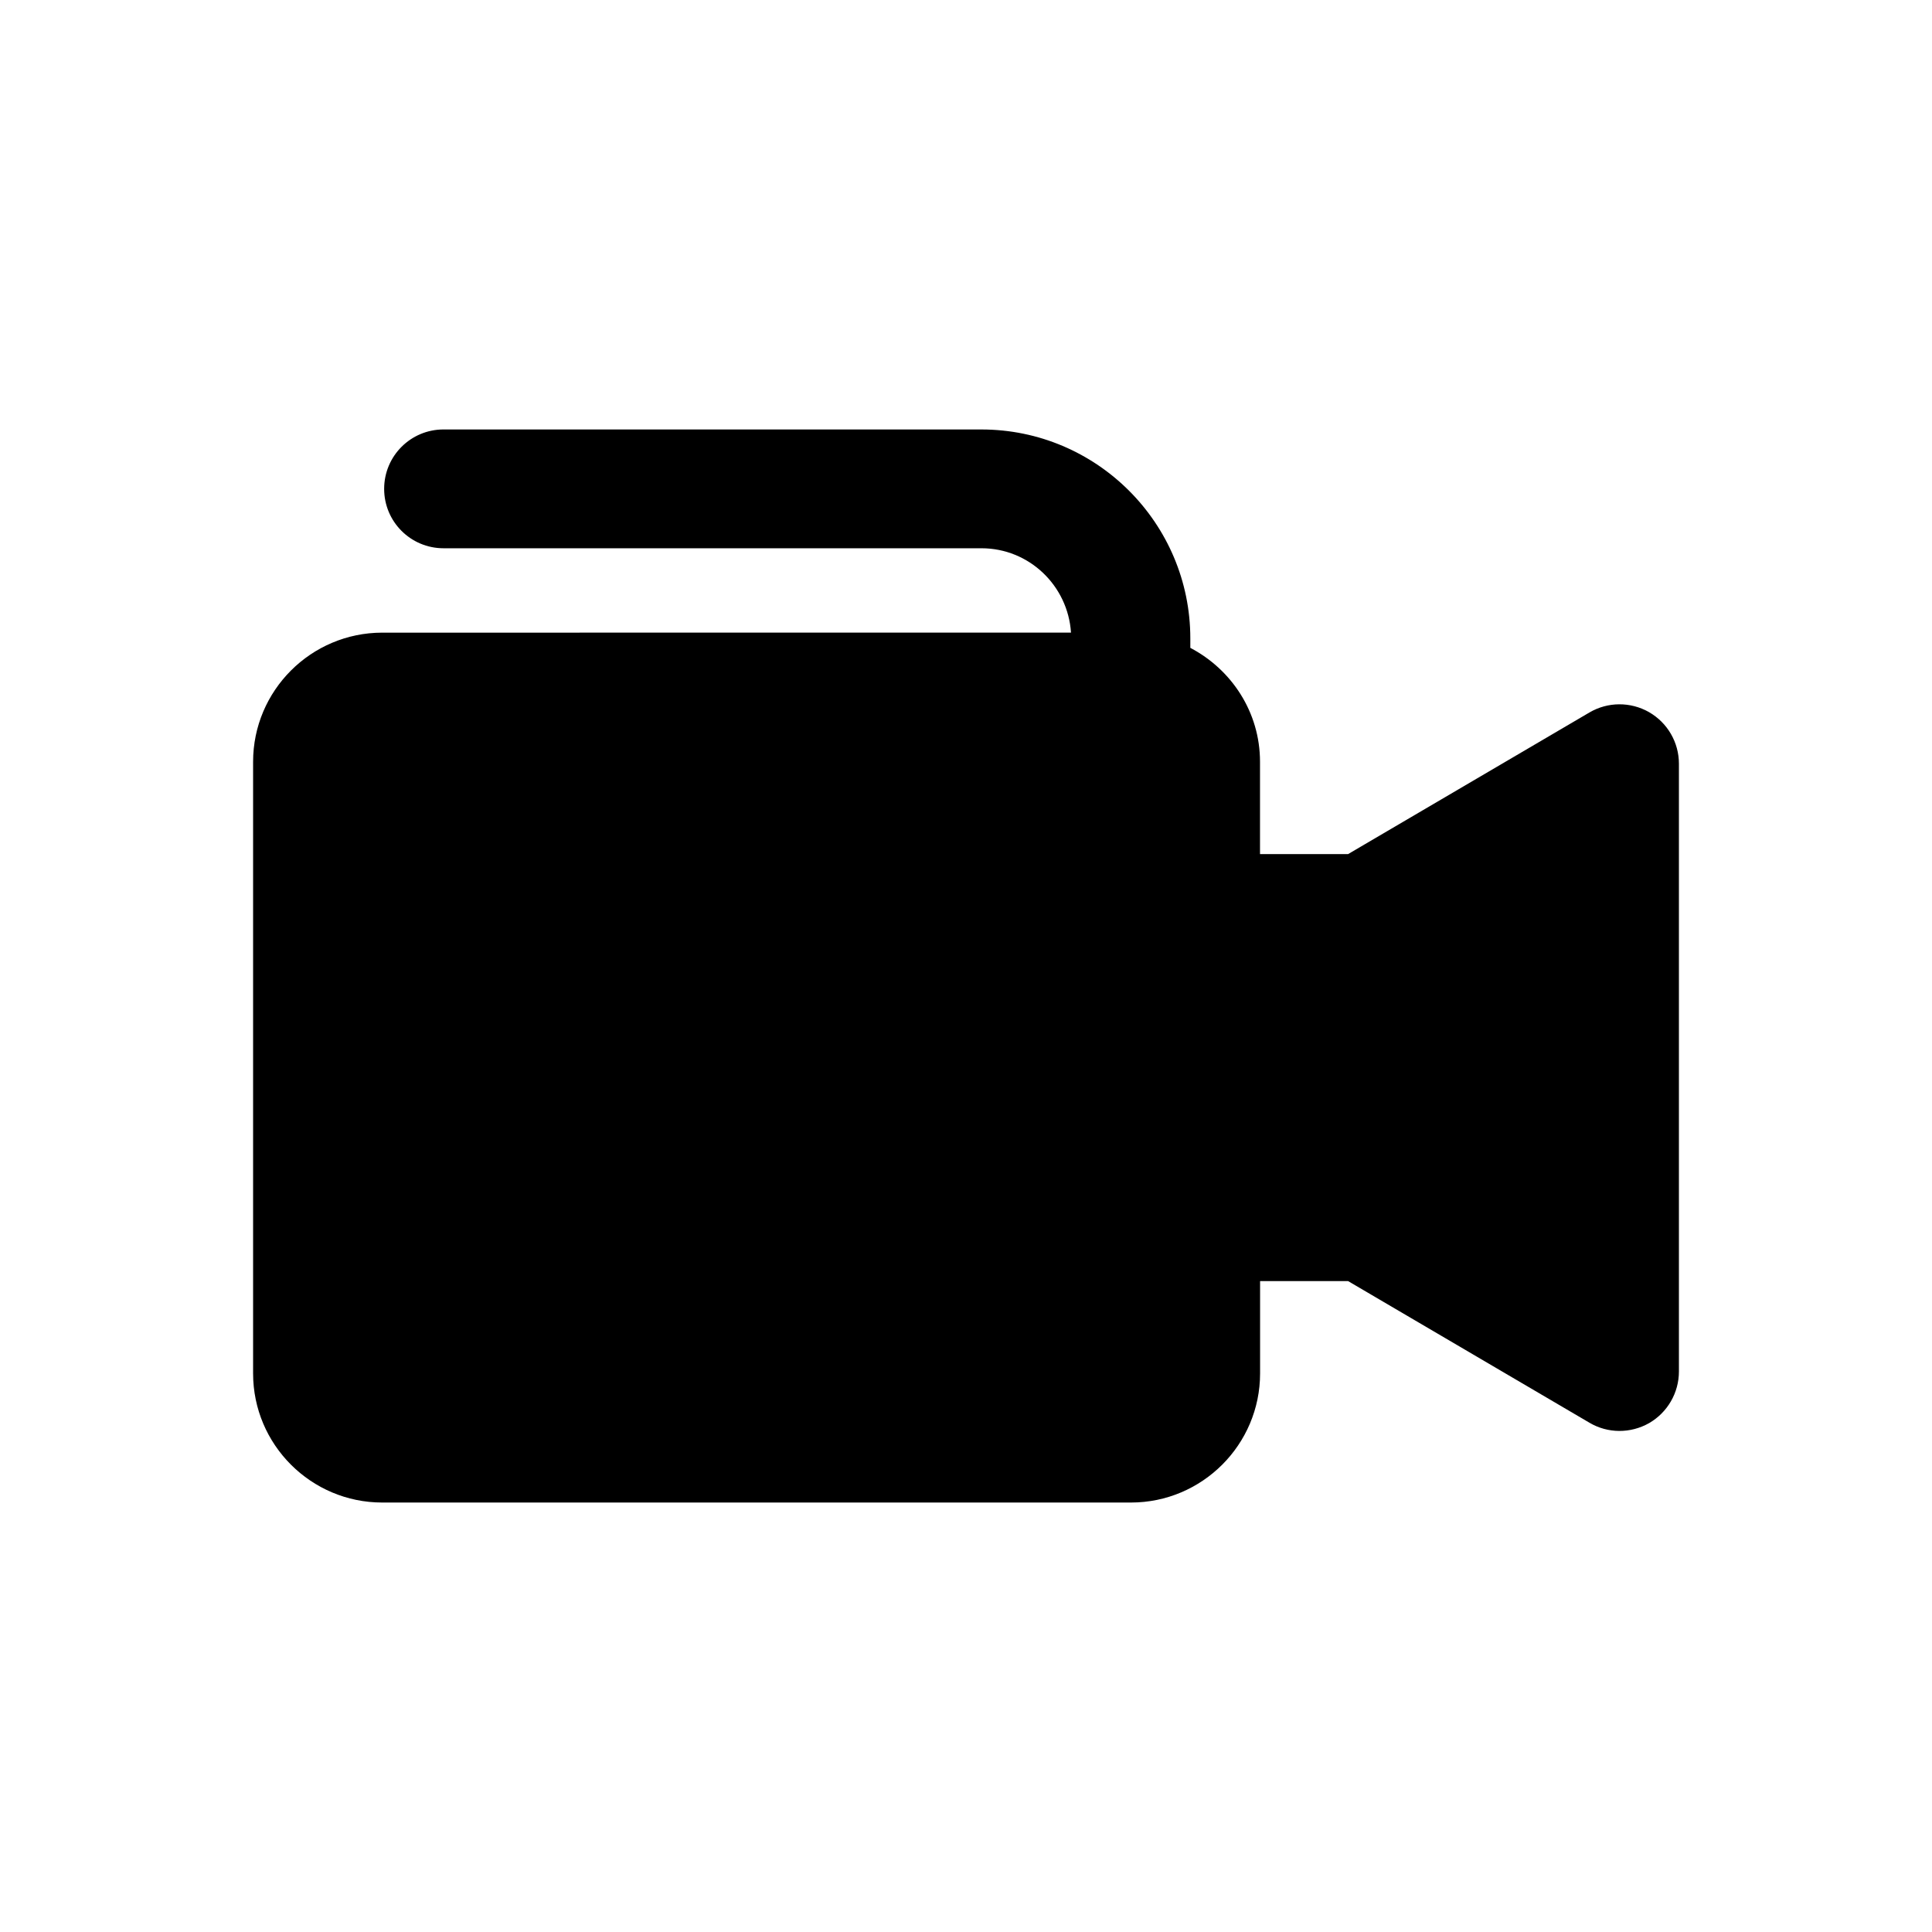
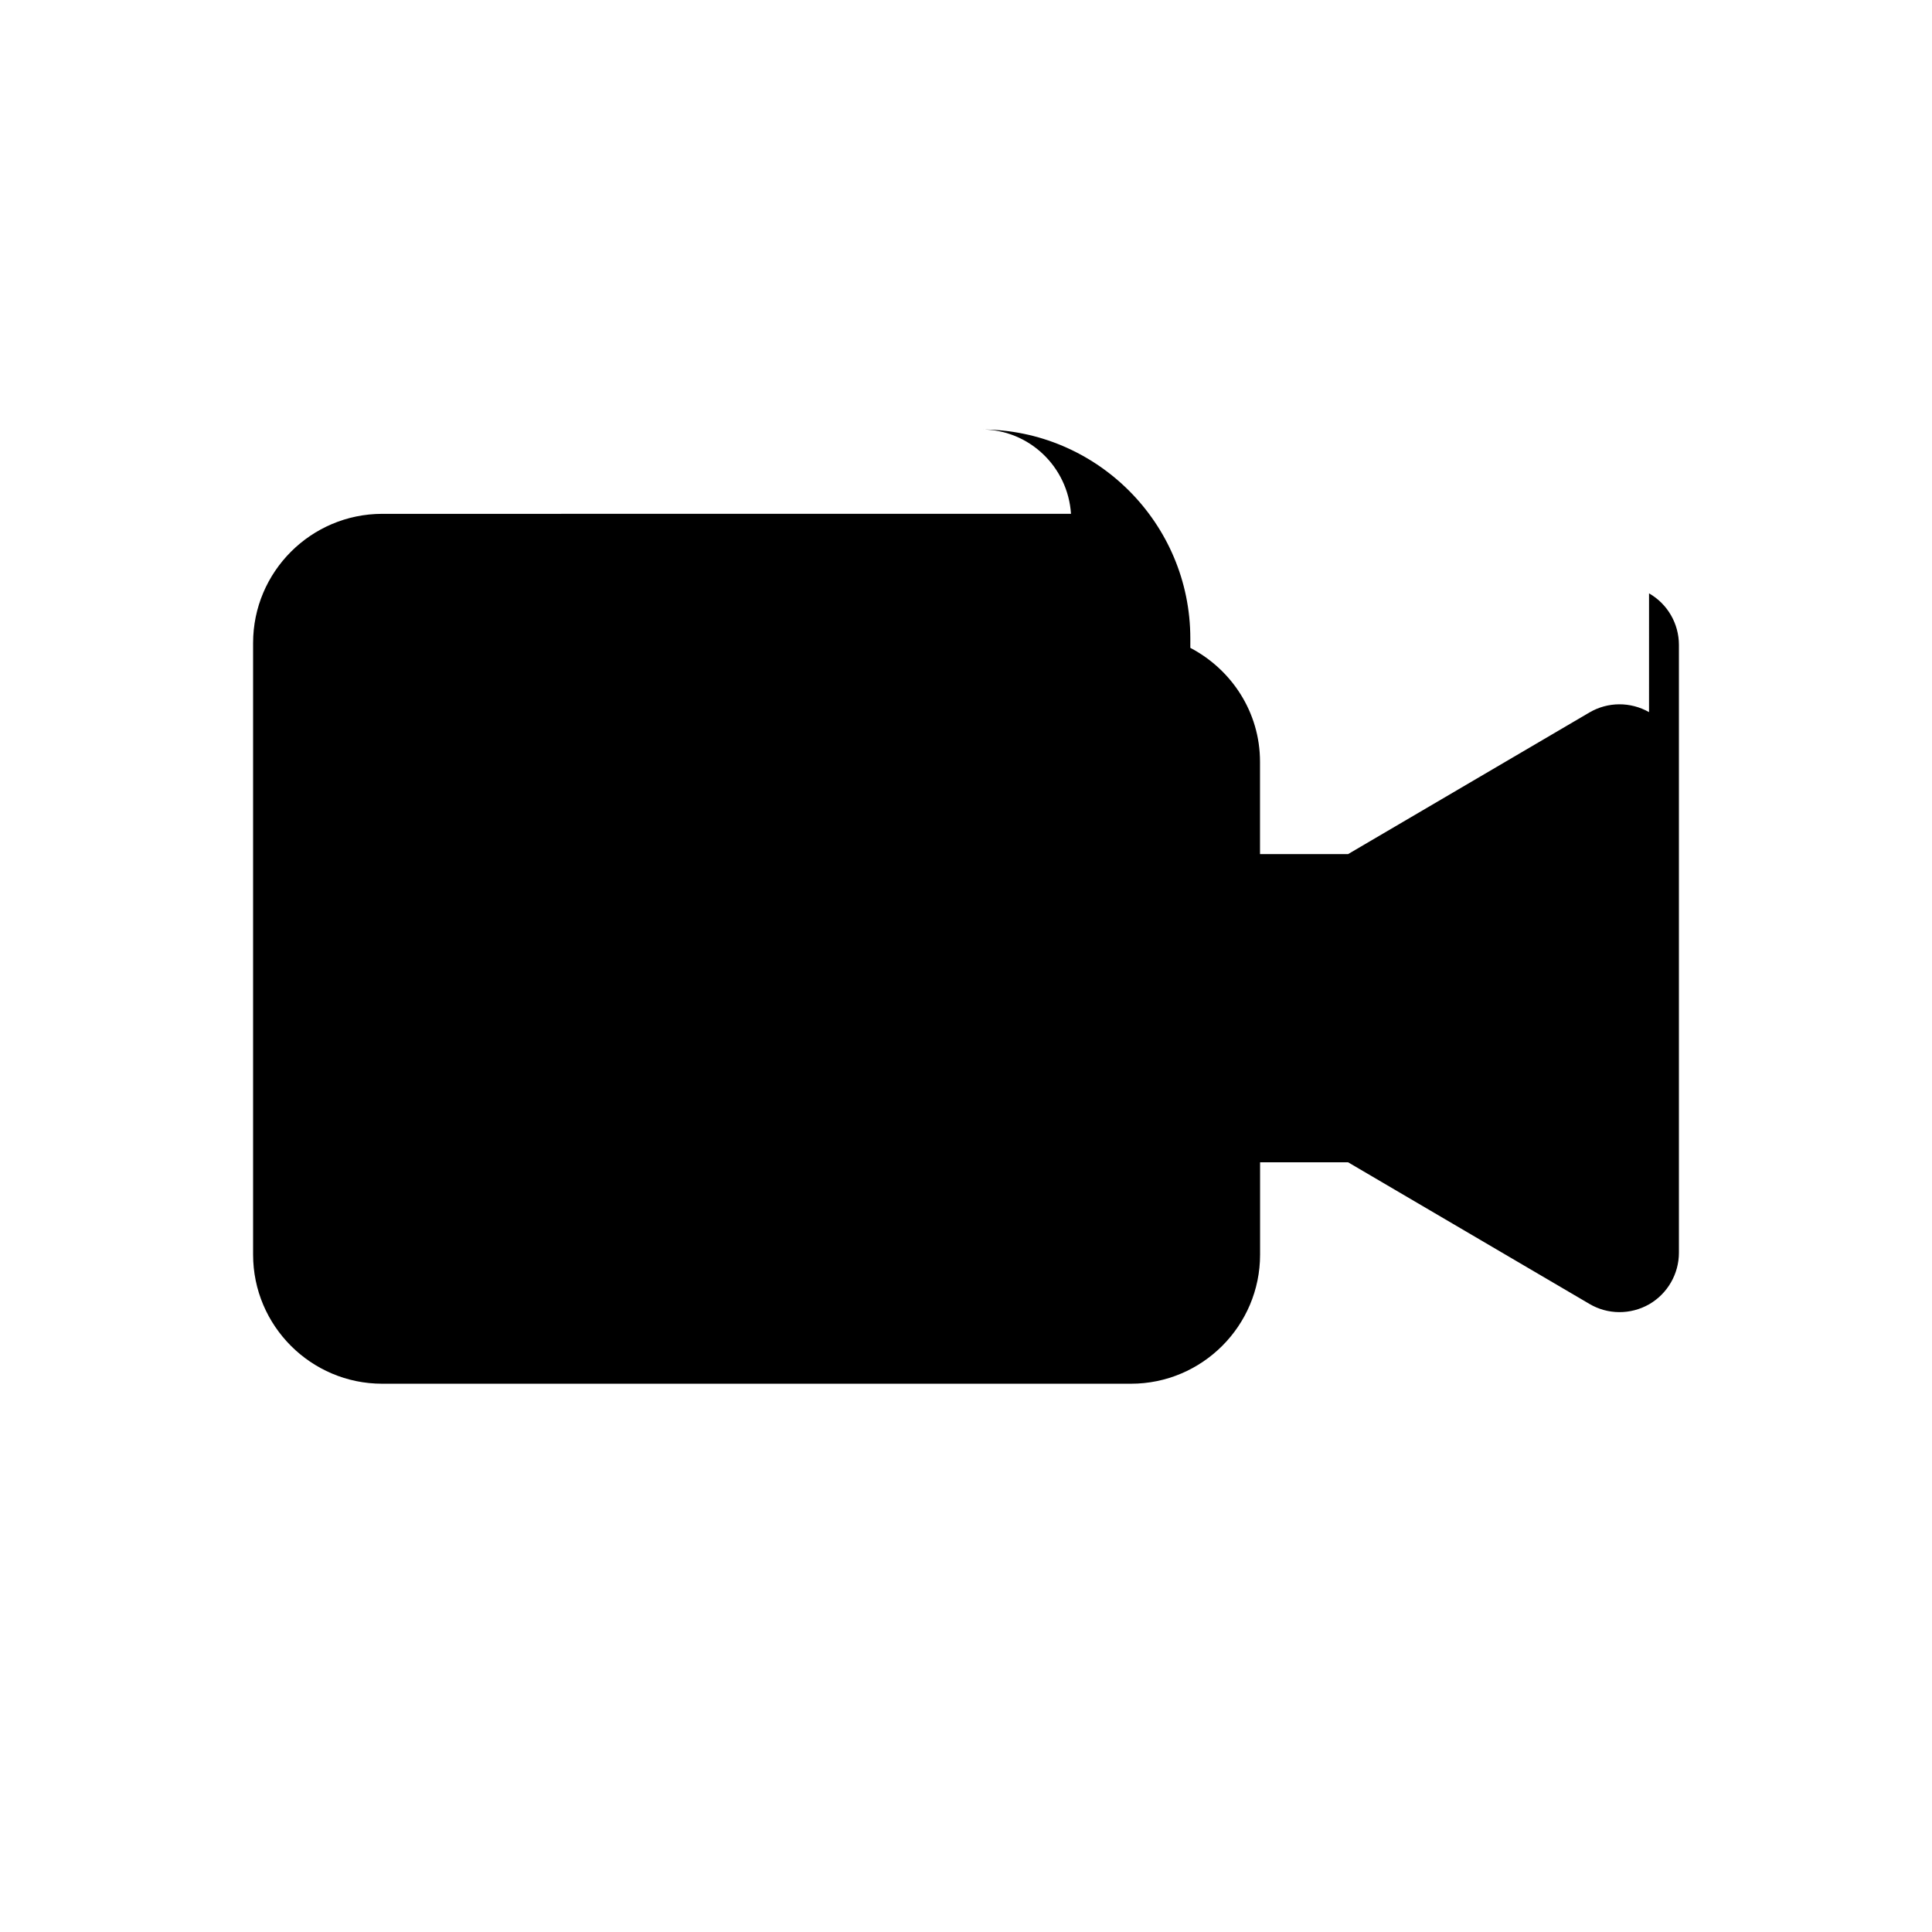
<svg xmlns="http://www.w3.org/2000/svg" fill="#000000" width="800px" height="800px" version="1.1" viewBox="144 144 512 512">
-   <path d="m581.01 332.72c-4.914-2.785-10.91-2.769-15.793 0.094l-63.969 37.535h-23.332v-24.465c0-13.16-7.543-24.465-18.469-30.195v-2.504c0-30.527-24.828-55.371-55.371-55.371l-142.53-0.004c-8.707 0-15.742 7.039-15.742 15.742 0 8.707 7.039 15.742 15.742 15.742h142.55c12.641 0 22.922 9.918 23.727 22.355l-182.54 0.008c-18.859 0.016-34.211 15.348-34.211 34.227v162.09c0 18.863 15.352 34.211 34.211 34.211h198.44c18.863 0 34.211-15.352 34.211-34.211v-24.465h23.332l63.969 37.535c4.863 2.867 10.863 2.883 15.793 0.094 4.879-2.82 7.902-8.031 7.902-13.684v-161.06c0-5.652-3.023-10.863-7.918-13.668z" />
+   <path d="m581.01 332.72c-4.914-2.785-10.91-2.769-15.793 0.094l-63.969 37.535h-23.332v-24.465c0-13.16-7.543-24.465-18.469-30.195v-2.504c0-30.527-24.828-55.371-55.371-55.371l-142.53-0.004h142.55c12.641 0 22.922 9.918 23.727 22.355l-182.54 0.008c-18.859 0.016-34.211 15.348-34.211 34.227v162.09c0 18.863 15.352 34.211 34.211 34.211h198.44c18.863 0 34.211-15.352 34.211-34.211v-24.465h23.332l63.969 37.535c4.863 2.867 10.863 2.883 15.793 0.094 4.879-2.82 7.902-8.031 7.902-13.684v-161.06c0-5.652-3.023-10.863-7.918-13.668z" />
</svg>